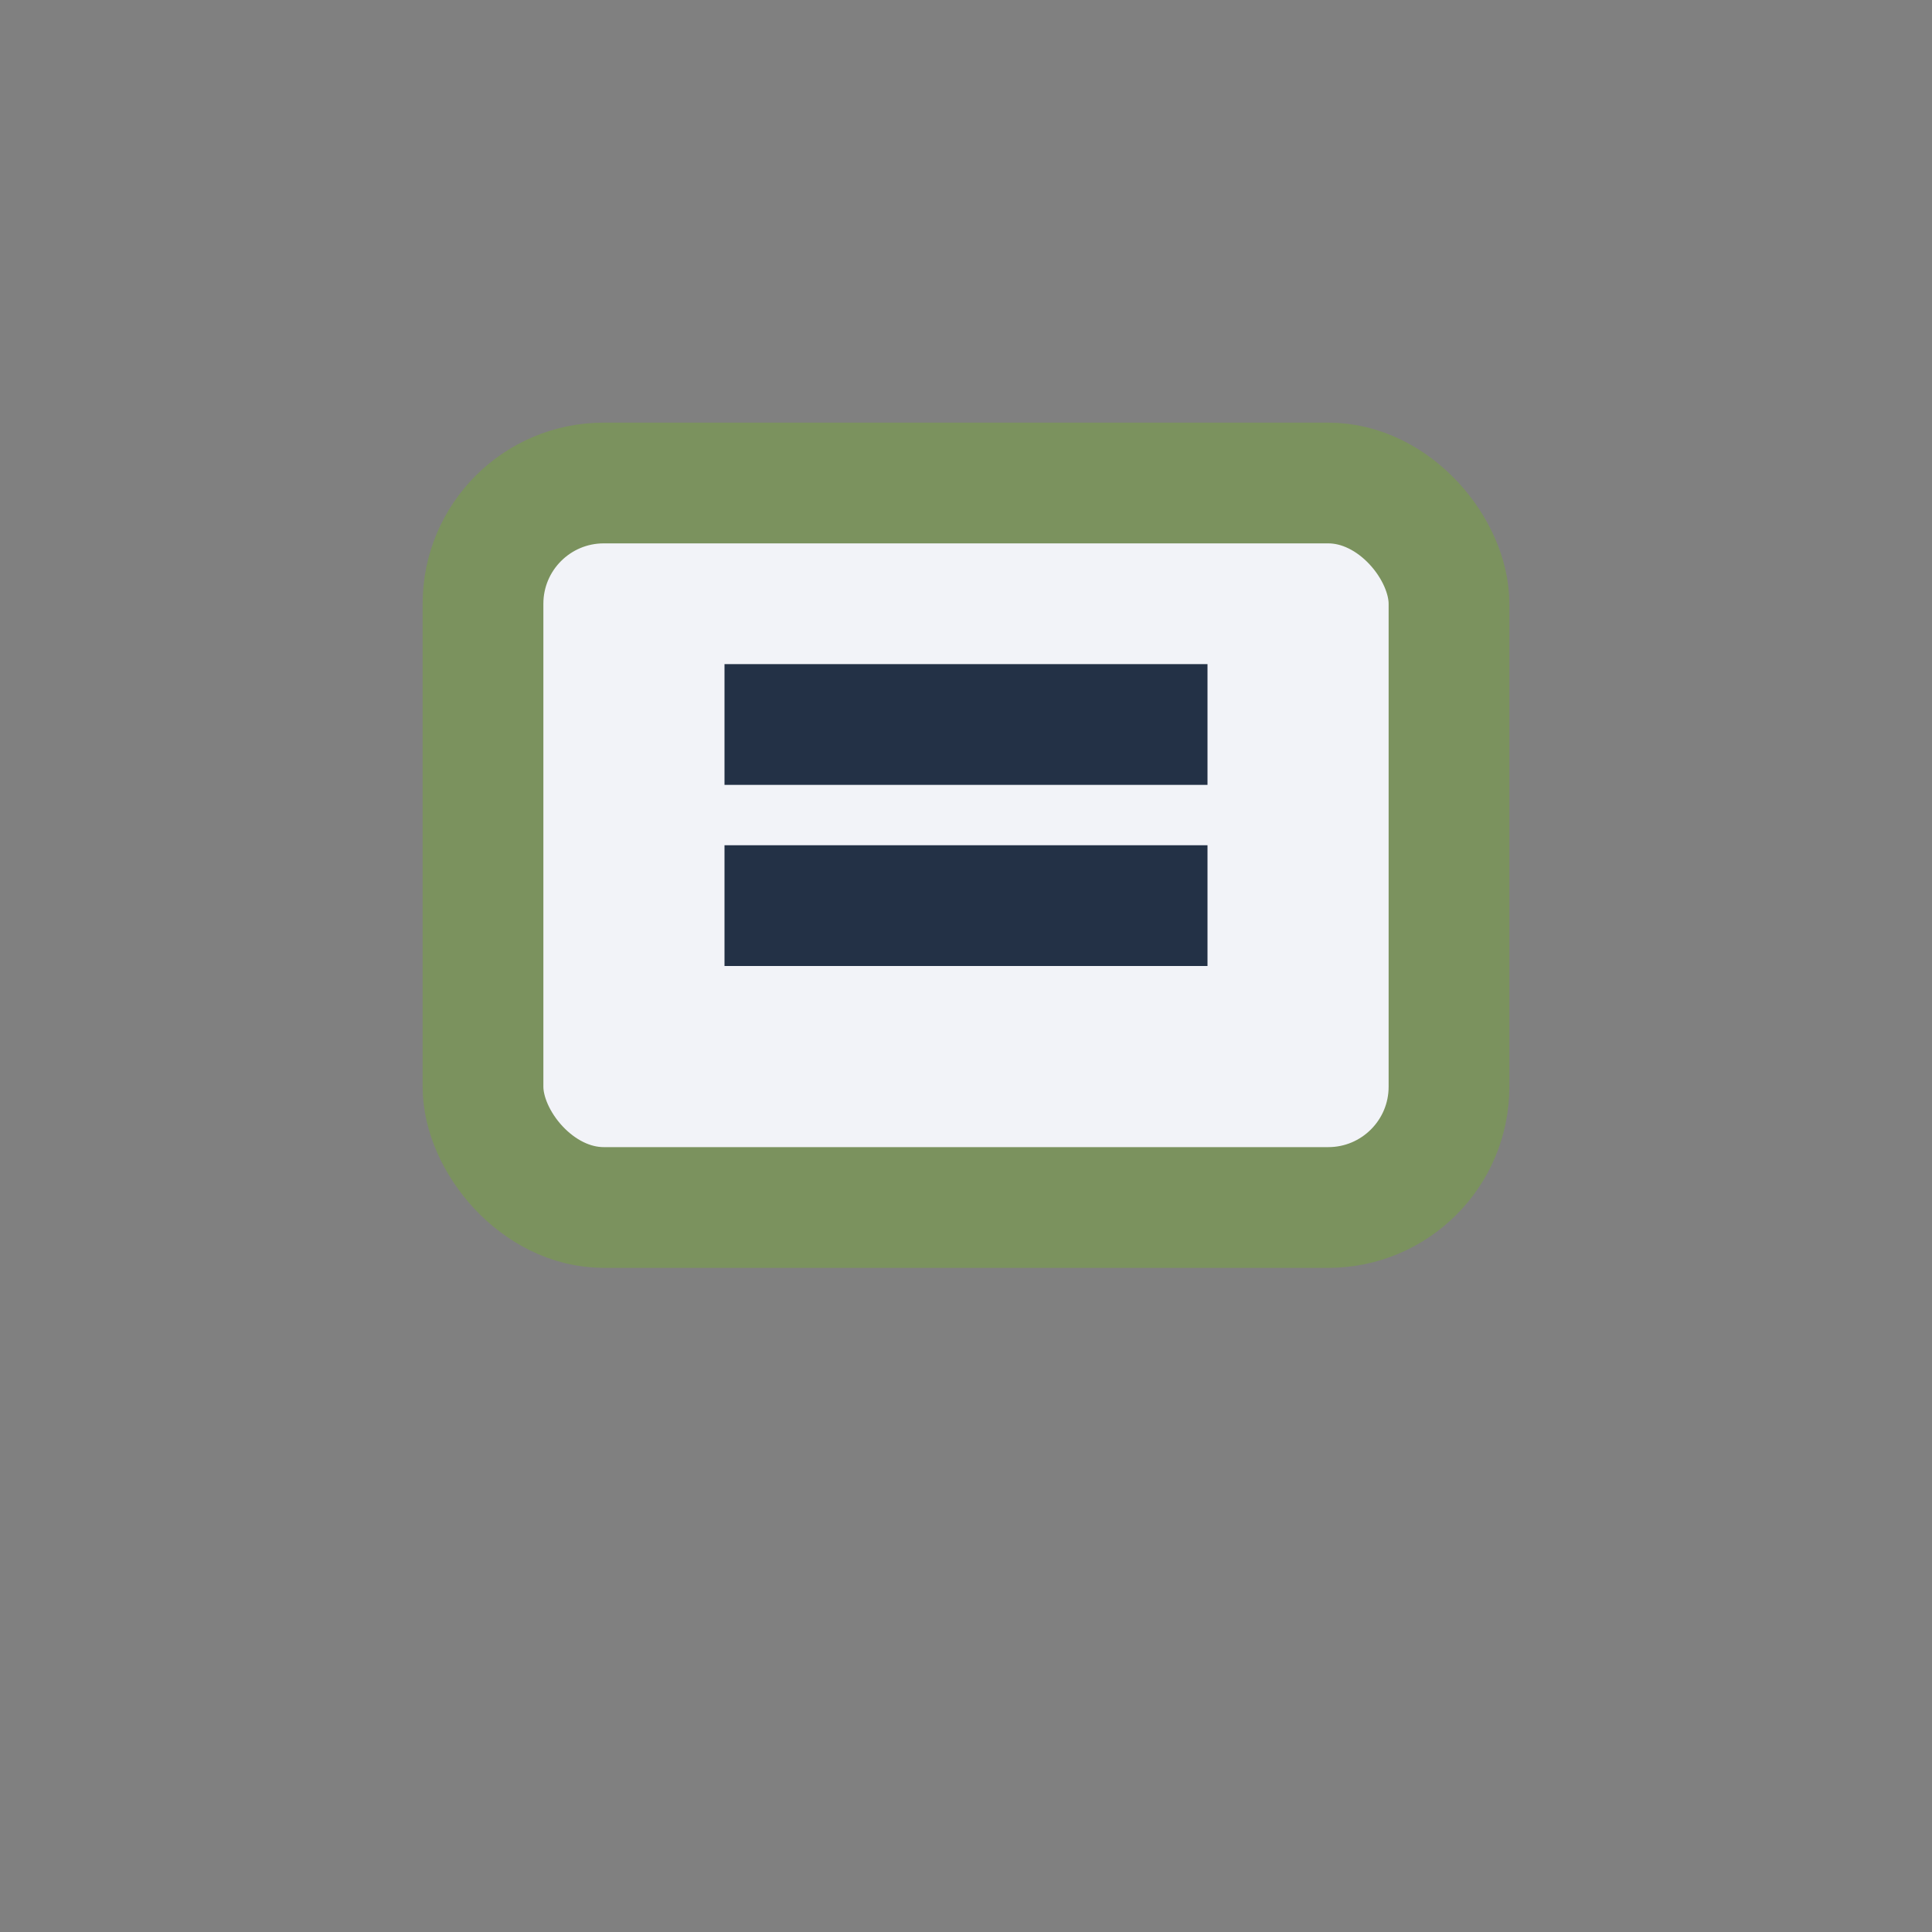
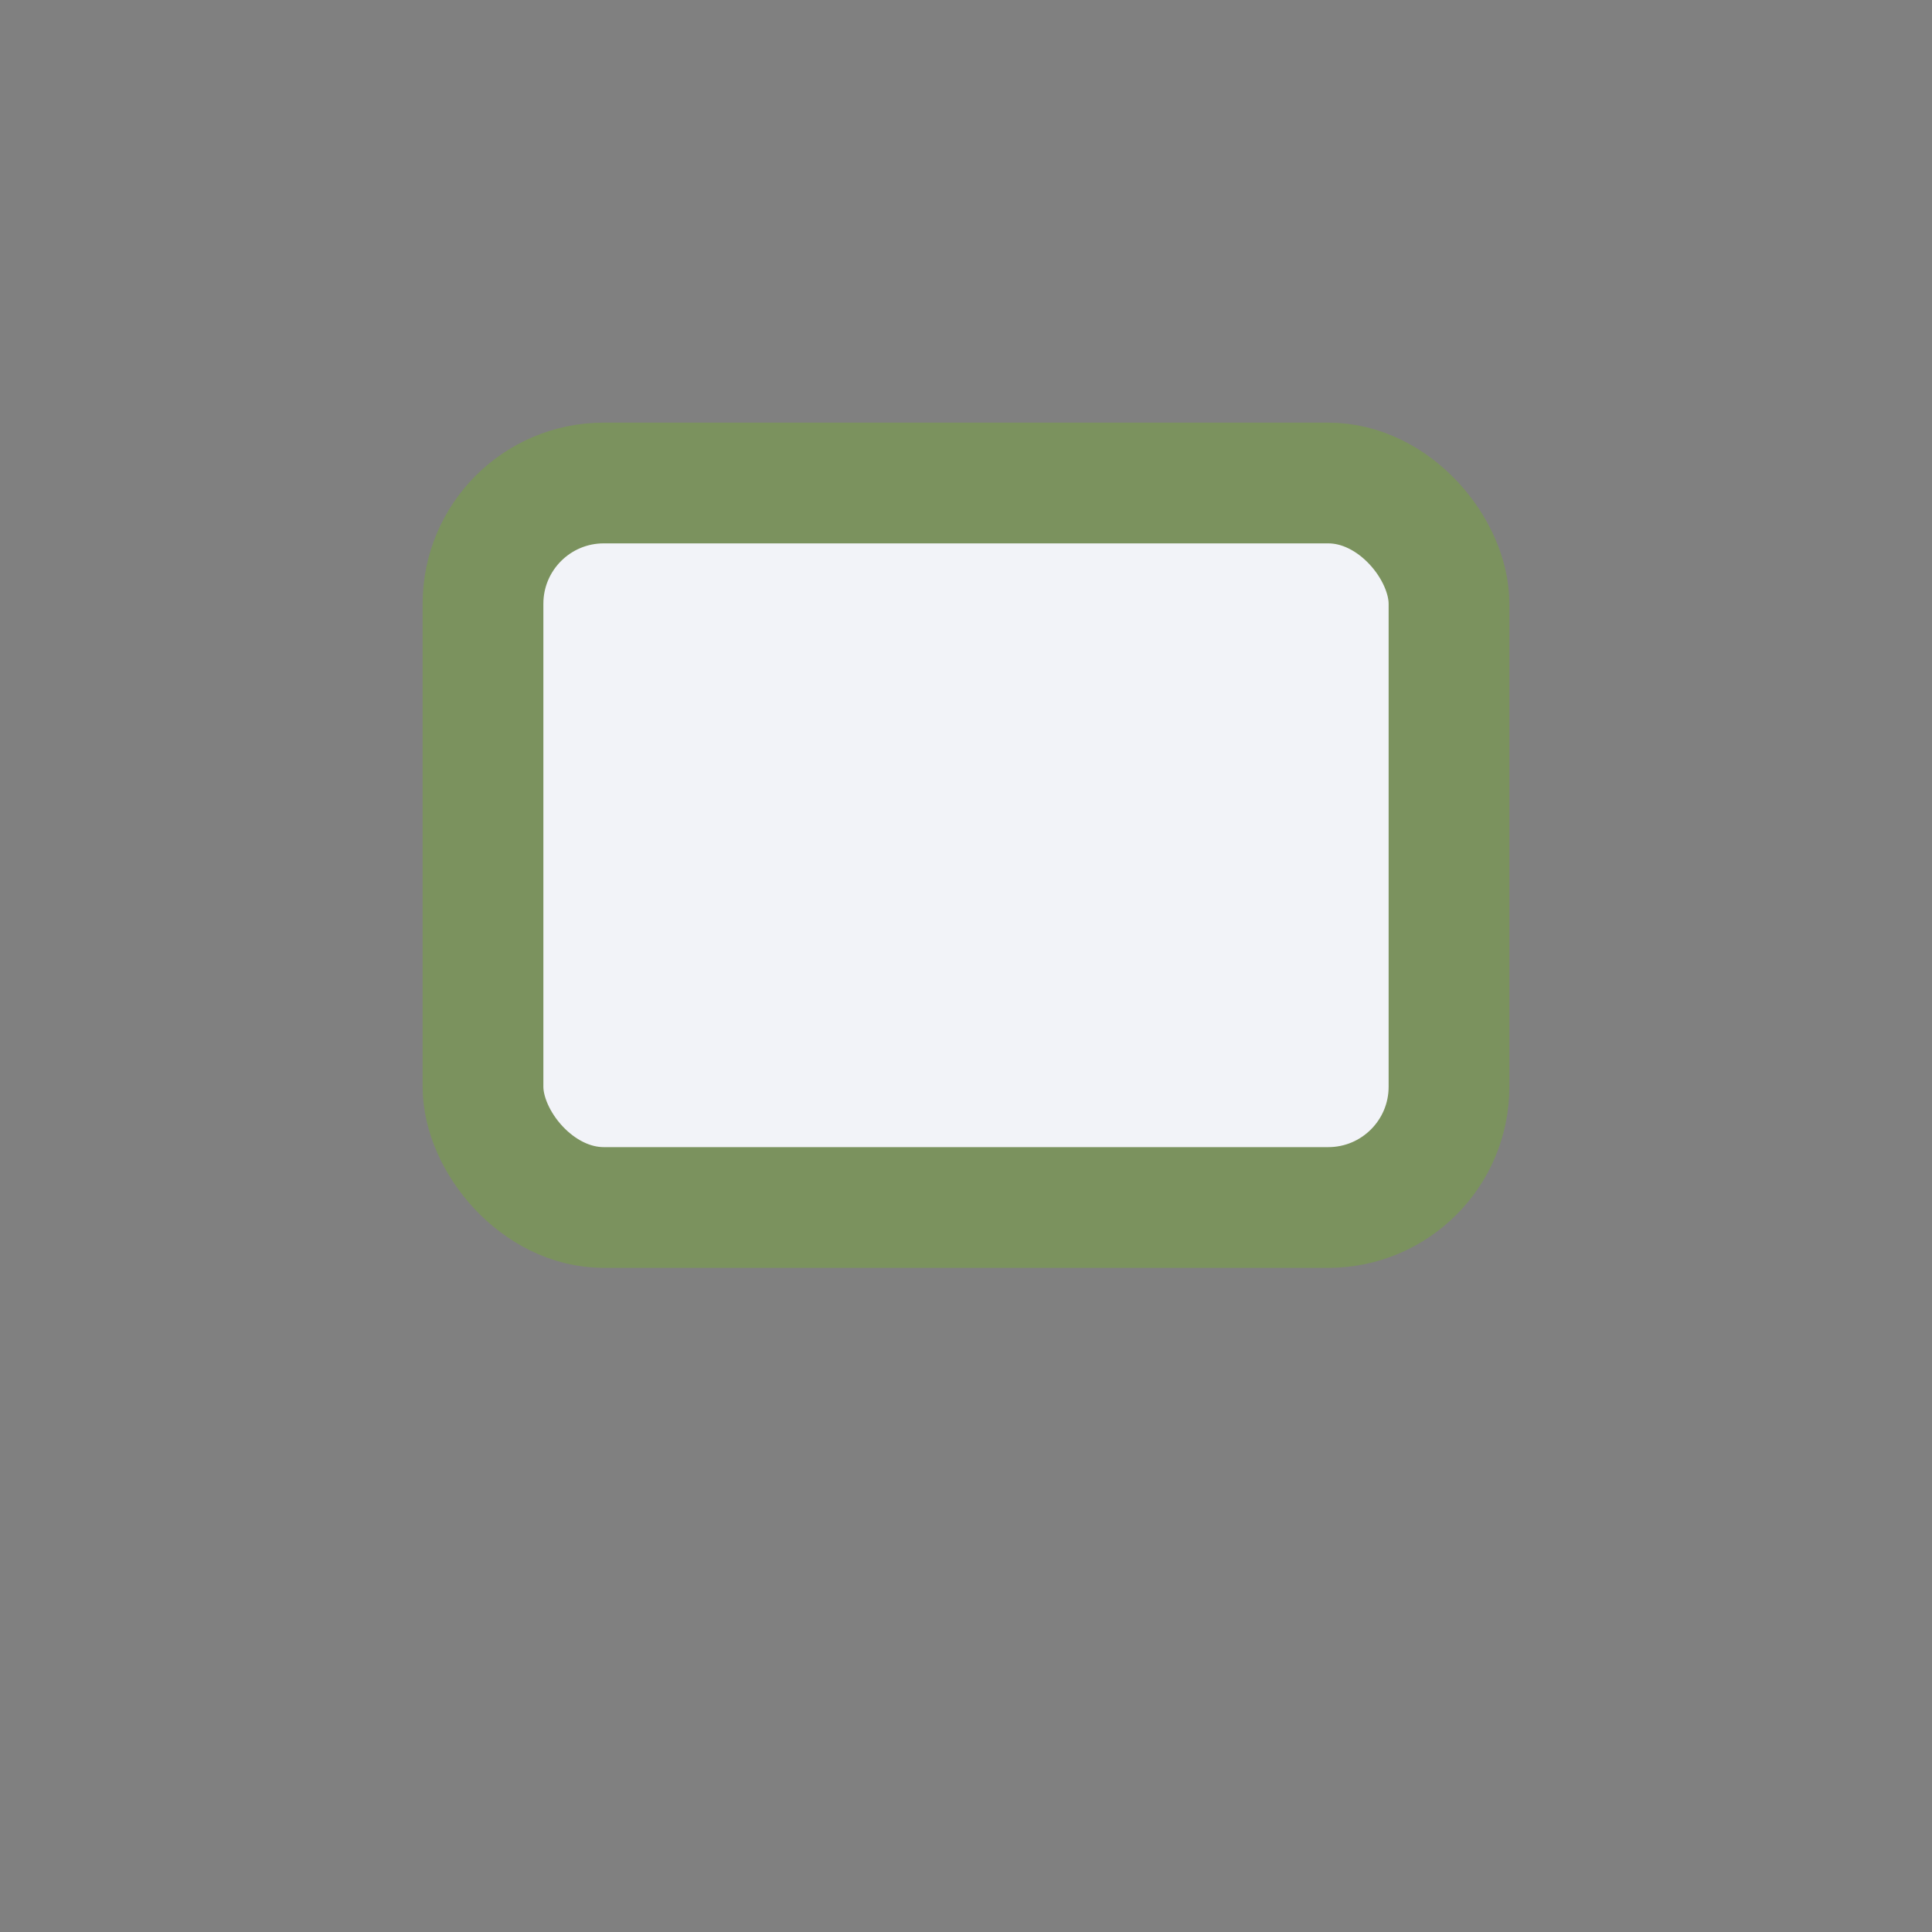
<svg xmlns="http://www.w3.org/2000/svg" width="32" height="32" viewBox="0 0 32 32">
  <rect x="0" y="0" width="32" height="32" fill="#808080" stroke="none" />
  <rect x="8" y="8" width="16" height="12" rx="2" fill="#F2F3F8" stroke="#7B925E" stroke-width="2" />
-   <path d="M12 12h8M12 15h8" stroke="#233146" stroke-width="2" />
</svg>